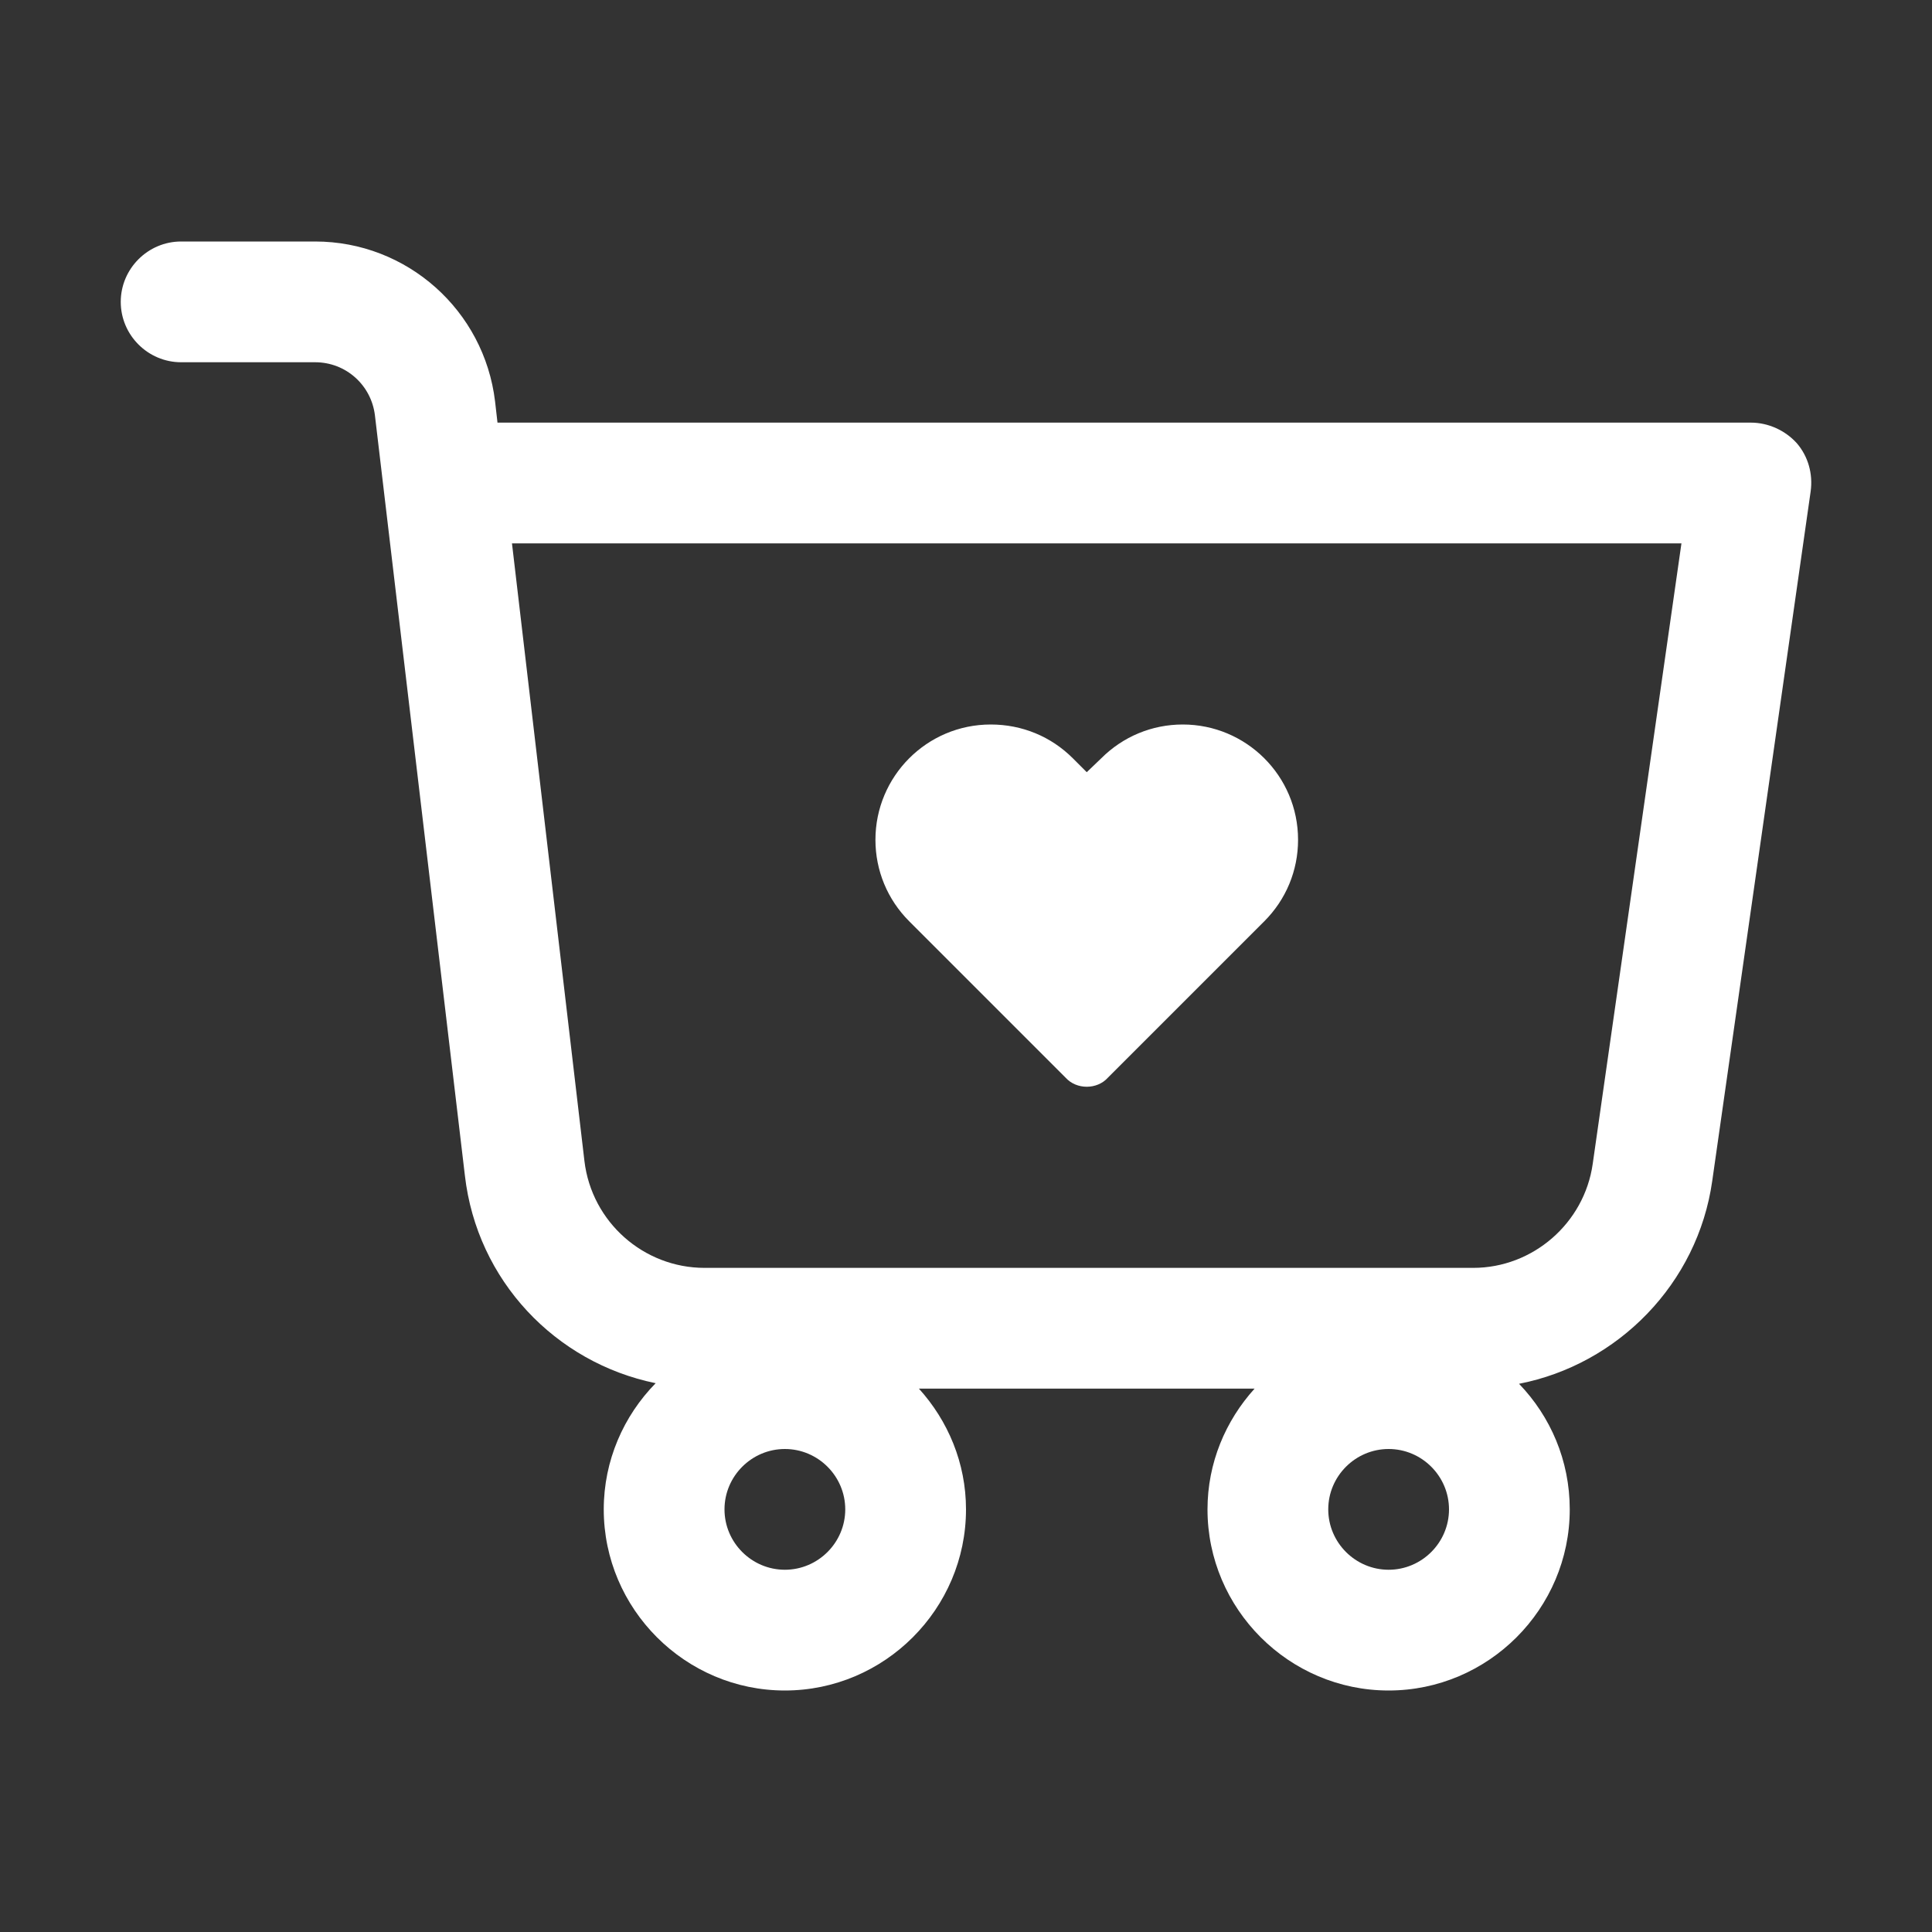
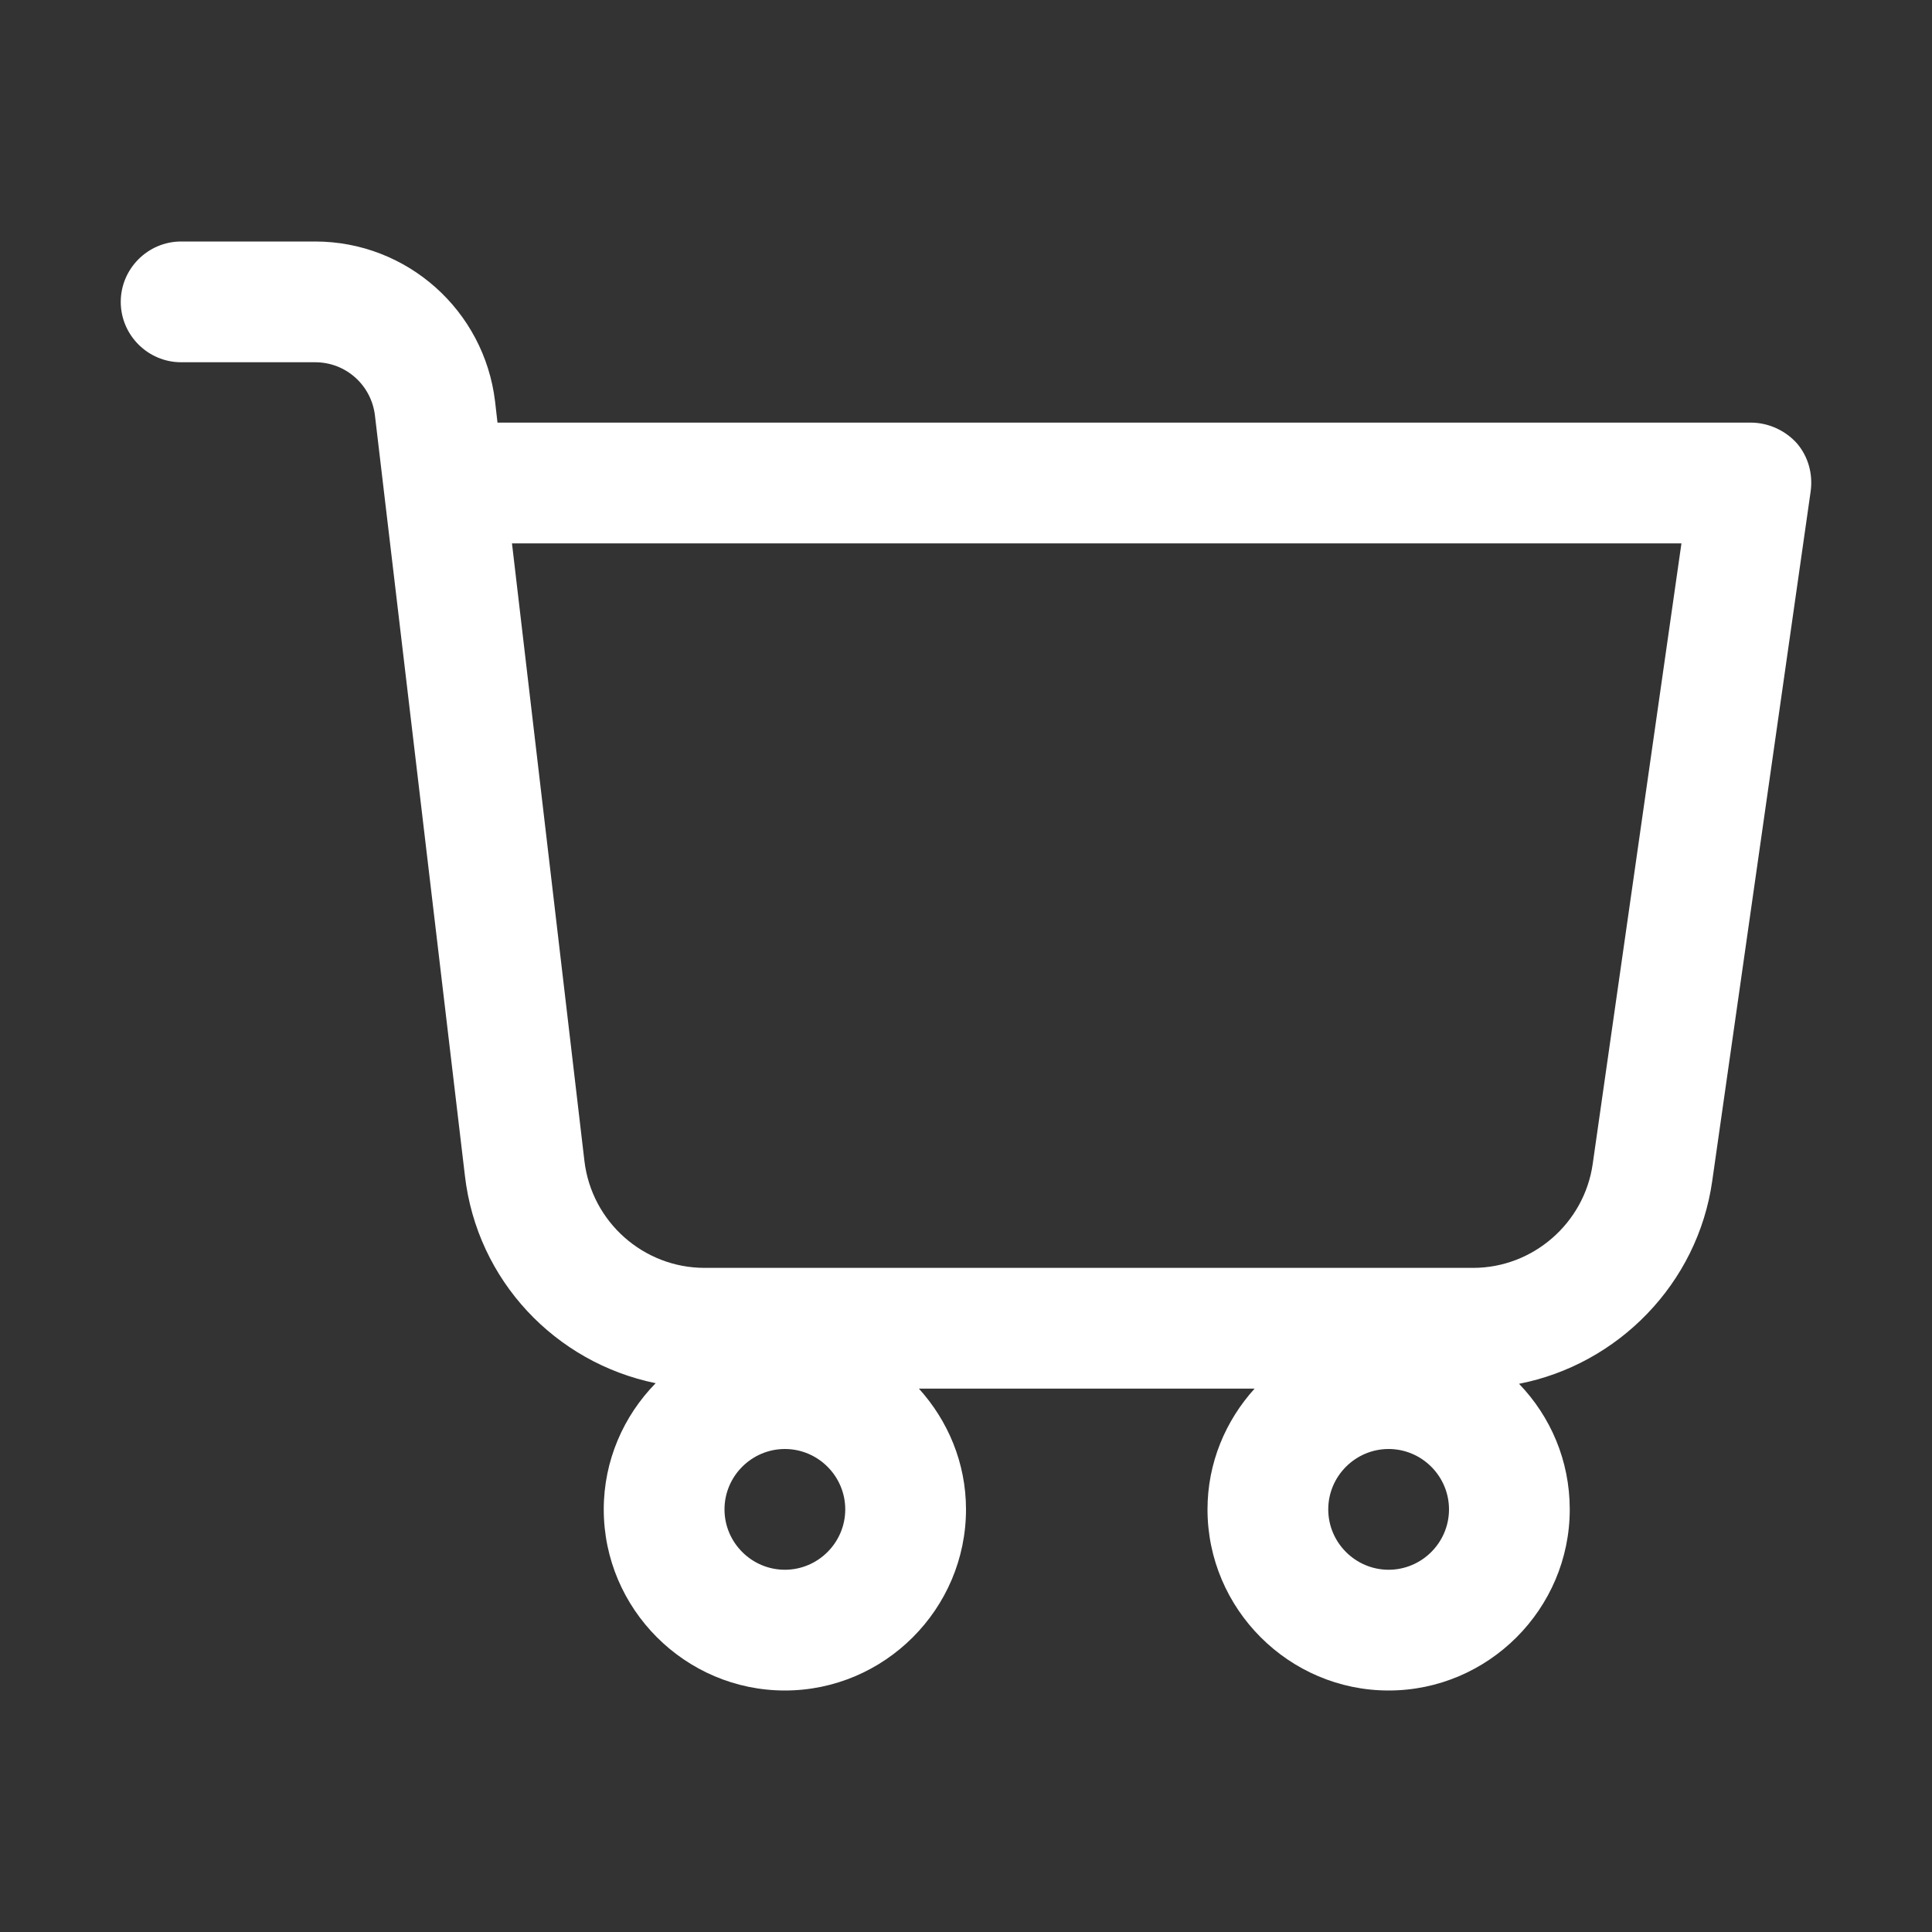
<svg xmlns="http://www.w3.org/2000/svg" width="32" height="32" viewBox="0 0 32 32" fill="none">
  <rect x="0" y="0" width="32" height="32" fill="#333333" stroke="none" />
  <path d="M3 6H5.22C5.73 6 6.15 6.38 6.21 6.88L7.7 19.47C7.9 21.21 9.2 22.57 10.86 22.91C10.33 23.45 10 24.19 10 25C10 26.65 11.35 28 13 28C14.65 28 16 26.65 16 25C16 24.23 15.7 23.53 15.22 23H20.78C20.3 23.53 20 24.23 20 25C20 26.65 21.35 28 23 28C24.65 28 26 26.65 26 25C26 24.19 25.68 23.46 25.16 22.92C26.8 22.6 28.12 21.26 28.36 19.56L29.99 8.14C30.03 7.85 29.95 7.56 29.76 7.34C29.57 7.13 29.29 7 29 7H8.24L8.2 6.65C8.02 5.14 6.74 4 5.22 4H3C2.45 4 2 4.45 2 5C2 5.55 2.45 6 3 6ZM13 26C12.45 26 12 25.55 12 25C12 24.45 12.45 24 13 24C13.55 24 14 24.45 14 25C14 25.55 13.55 26 13 26ZM23 26C22.45 26 22 25.55 22 25C22 24.45 22.45 24 23 24C23.55 24 24 24.45 24 25C24 25.55 23.55 26 23 26ZM27.85 9L26.38 19.28C26.24 20.26 25.39 21 24.4 21H11.67C10.66 21 9.8 20.24 9.68 19.23L8.48 9H27.85Z" fill="white" />
-   <path d="M17.65 17.85C17.74 17.95 17.87 18 18 18C18.13 18 18.26 17.95 18.35 17.85L20.94 15.26C21.3 14.9 21.5 14.42 21.5 13.91C21.5 12.85 20.64 12 19.59 12C19.08 12 18.6 12.2 18.24 12.56L18 12.79L17.77 12.56C17.41 12.2 16.93 12 16.41 12C15.35 12 14.5 12.86 14.5 13.91C14.5 14.42 14.7 14.9 15.06 15.26L17.65 17.85Z" fill="white" />
</svg>